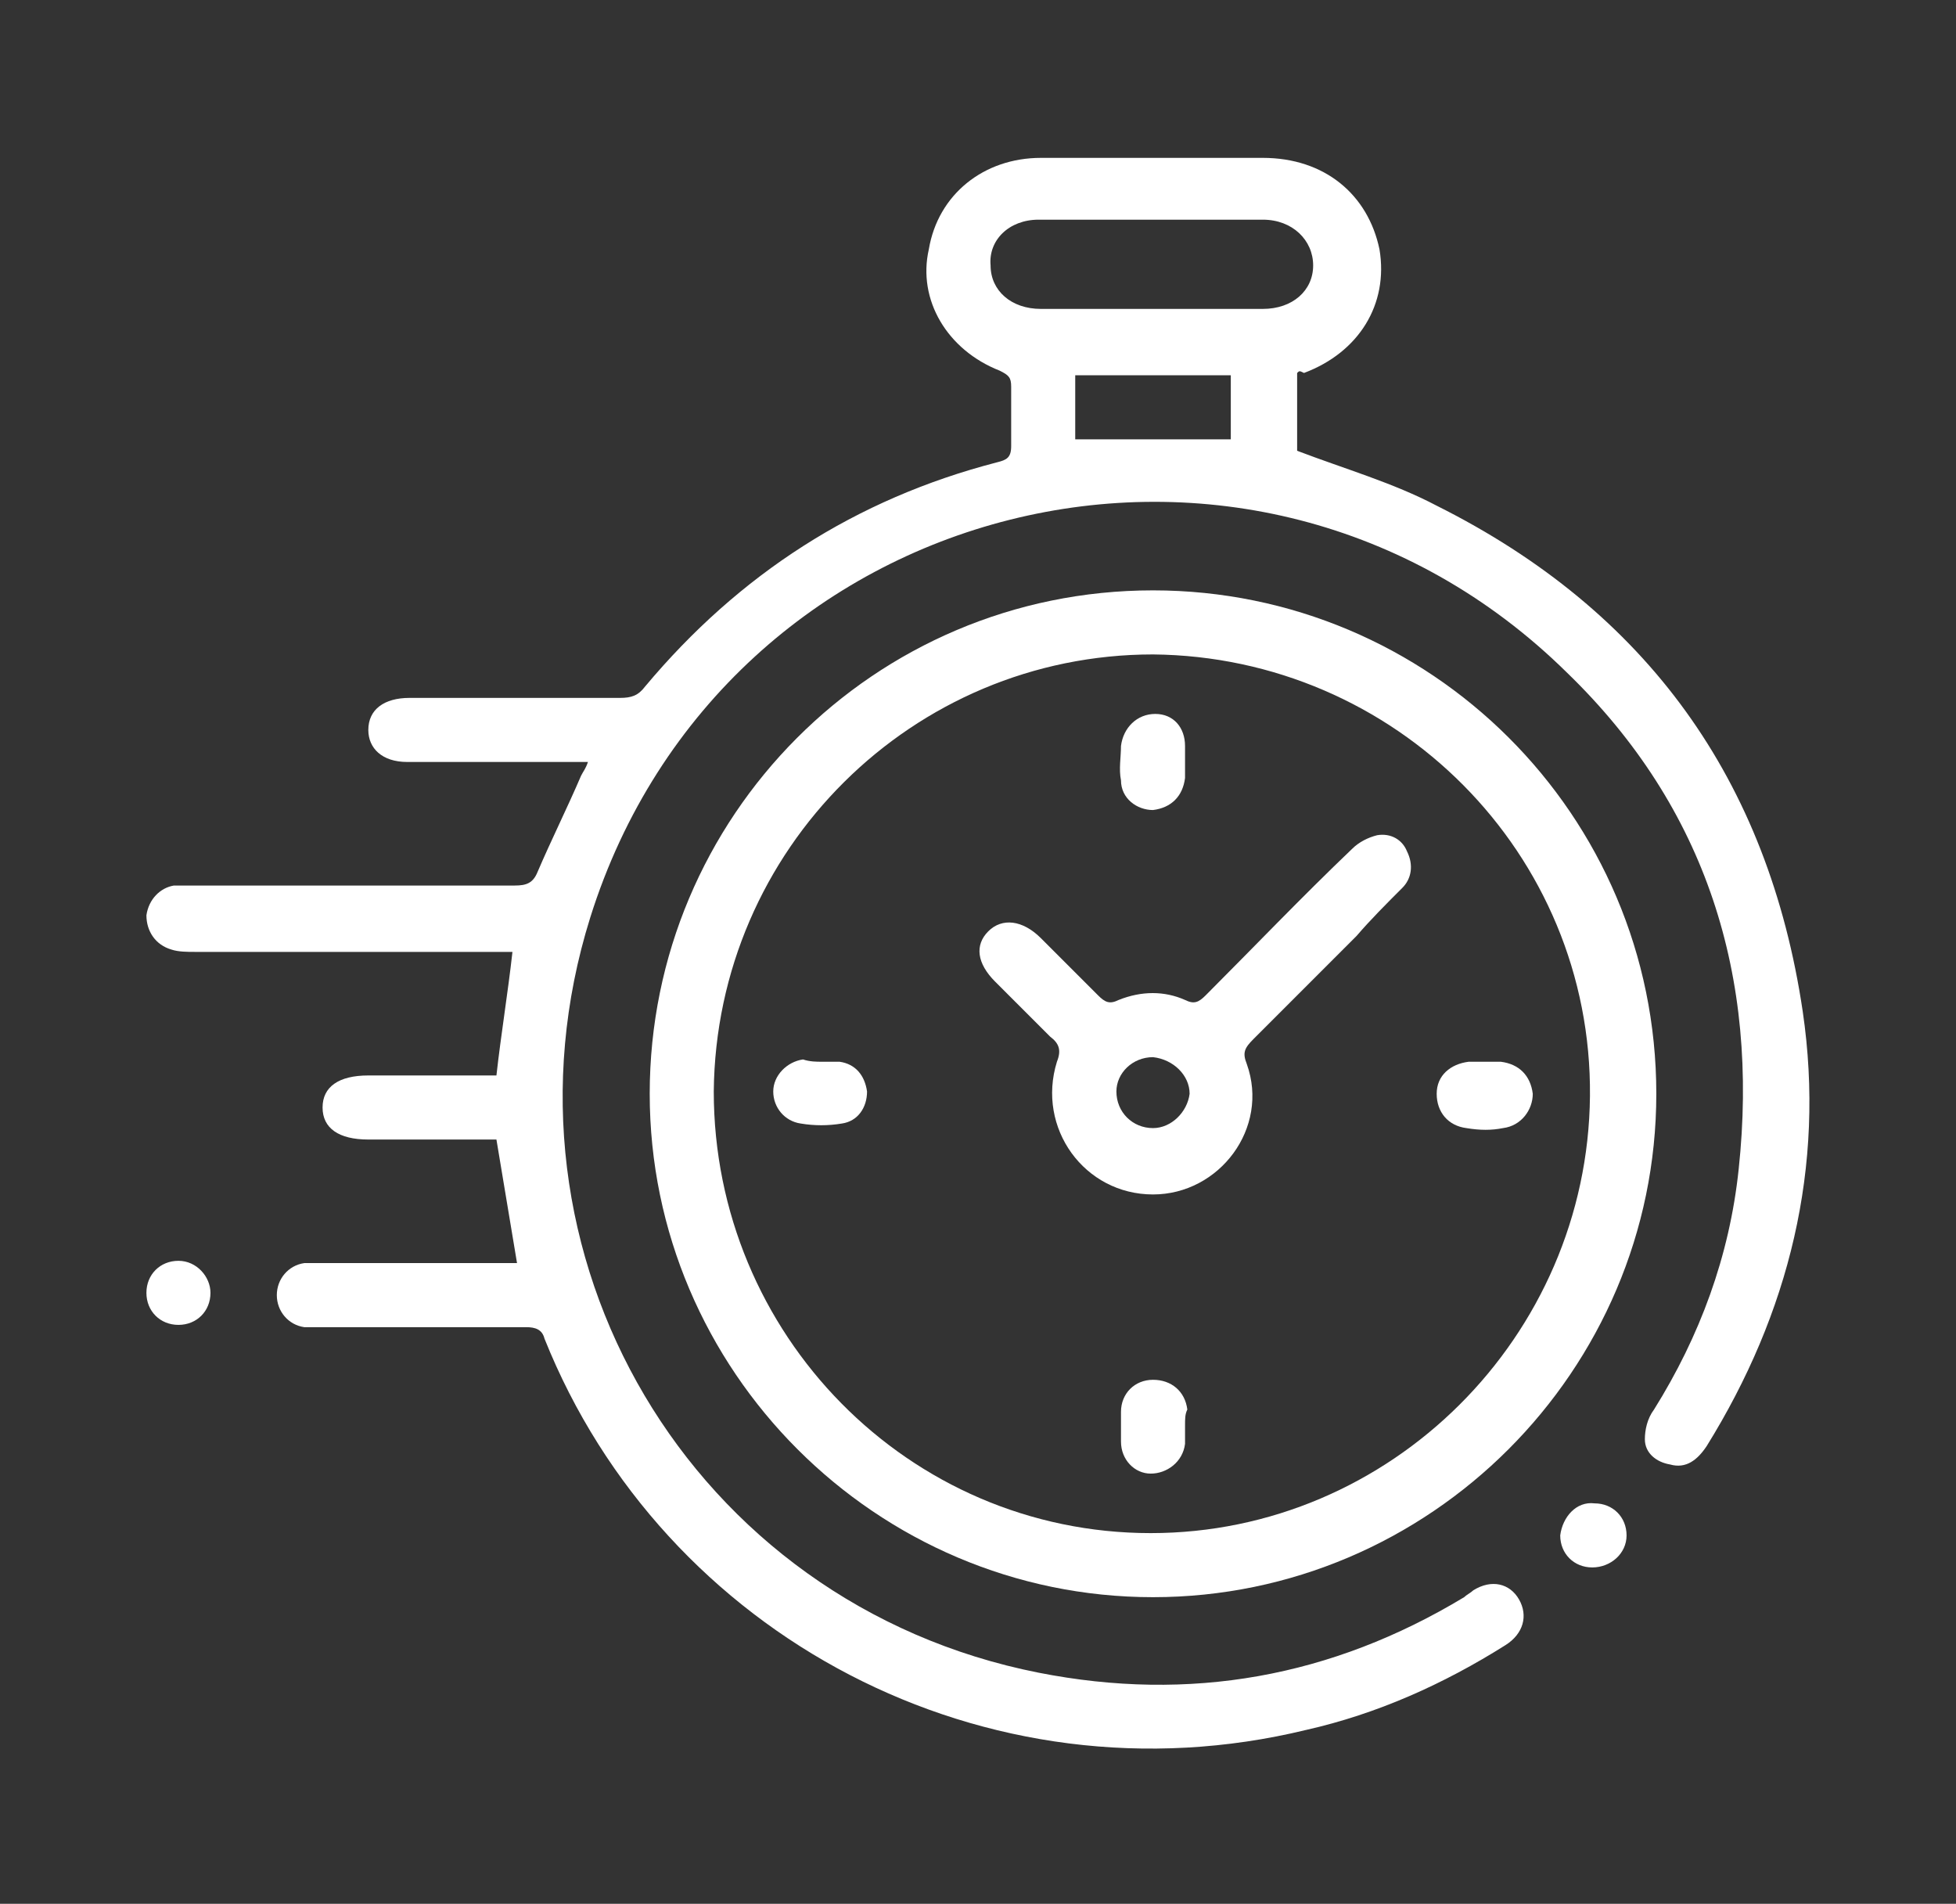
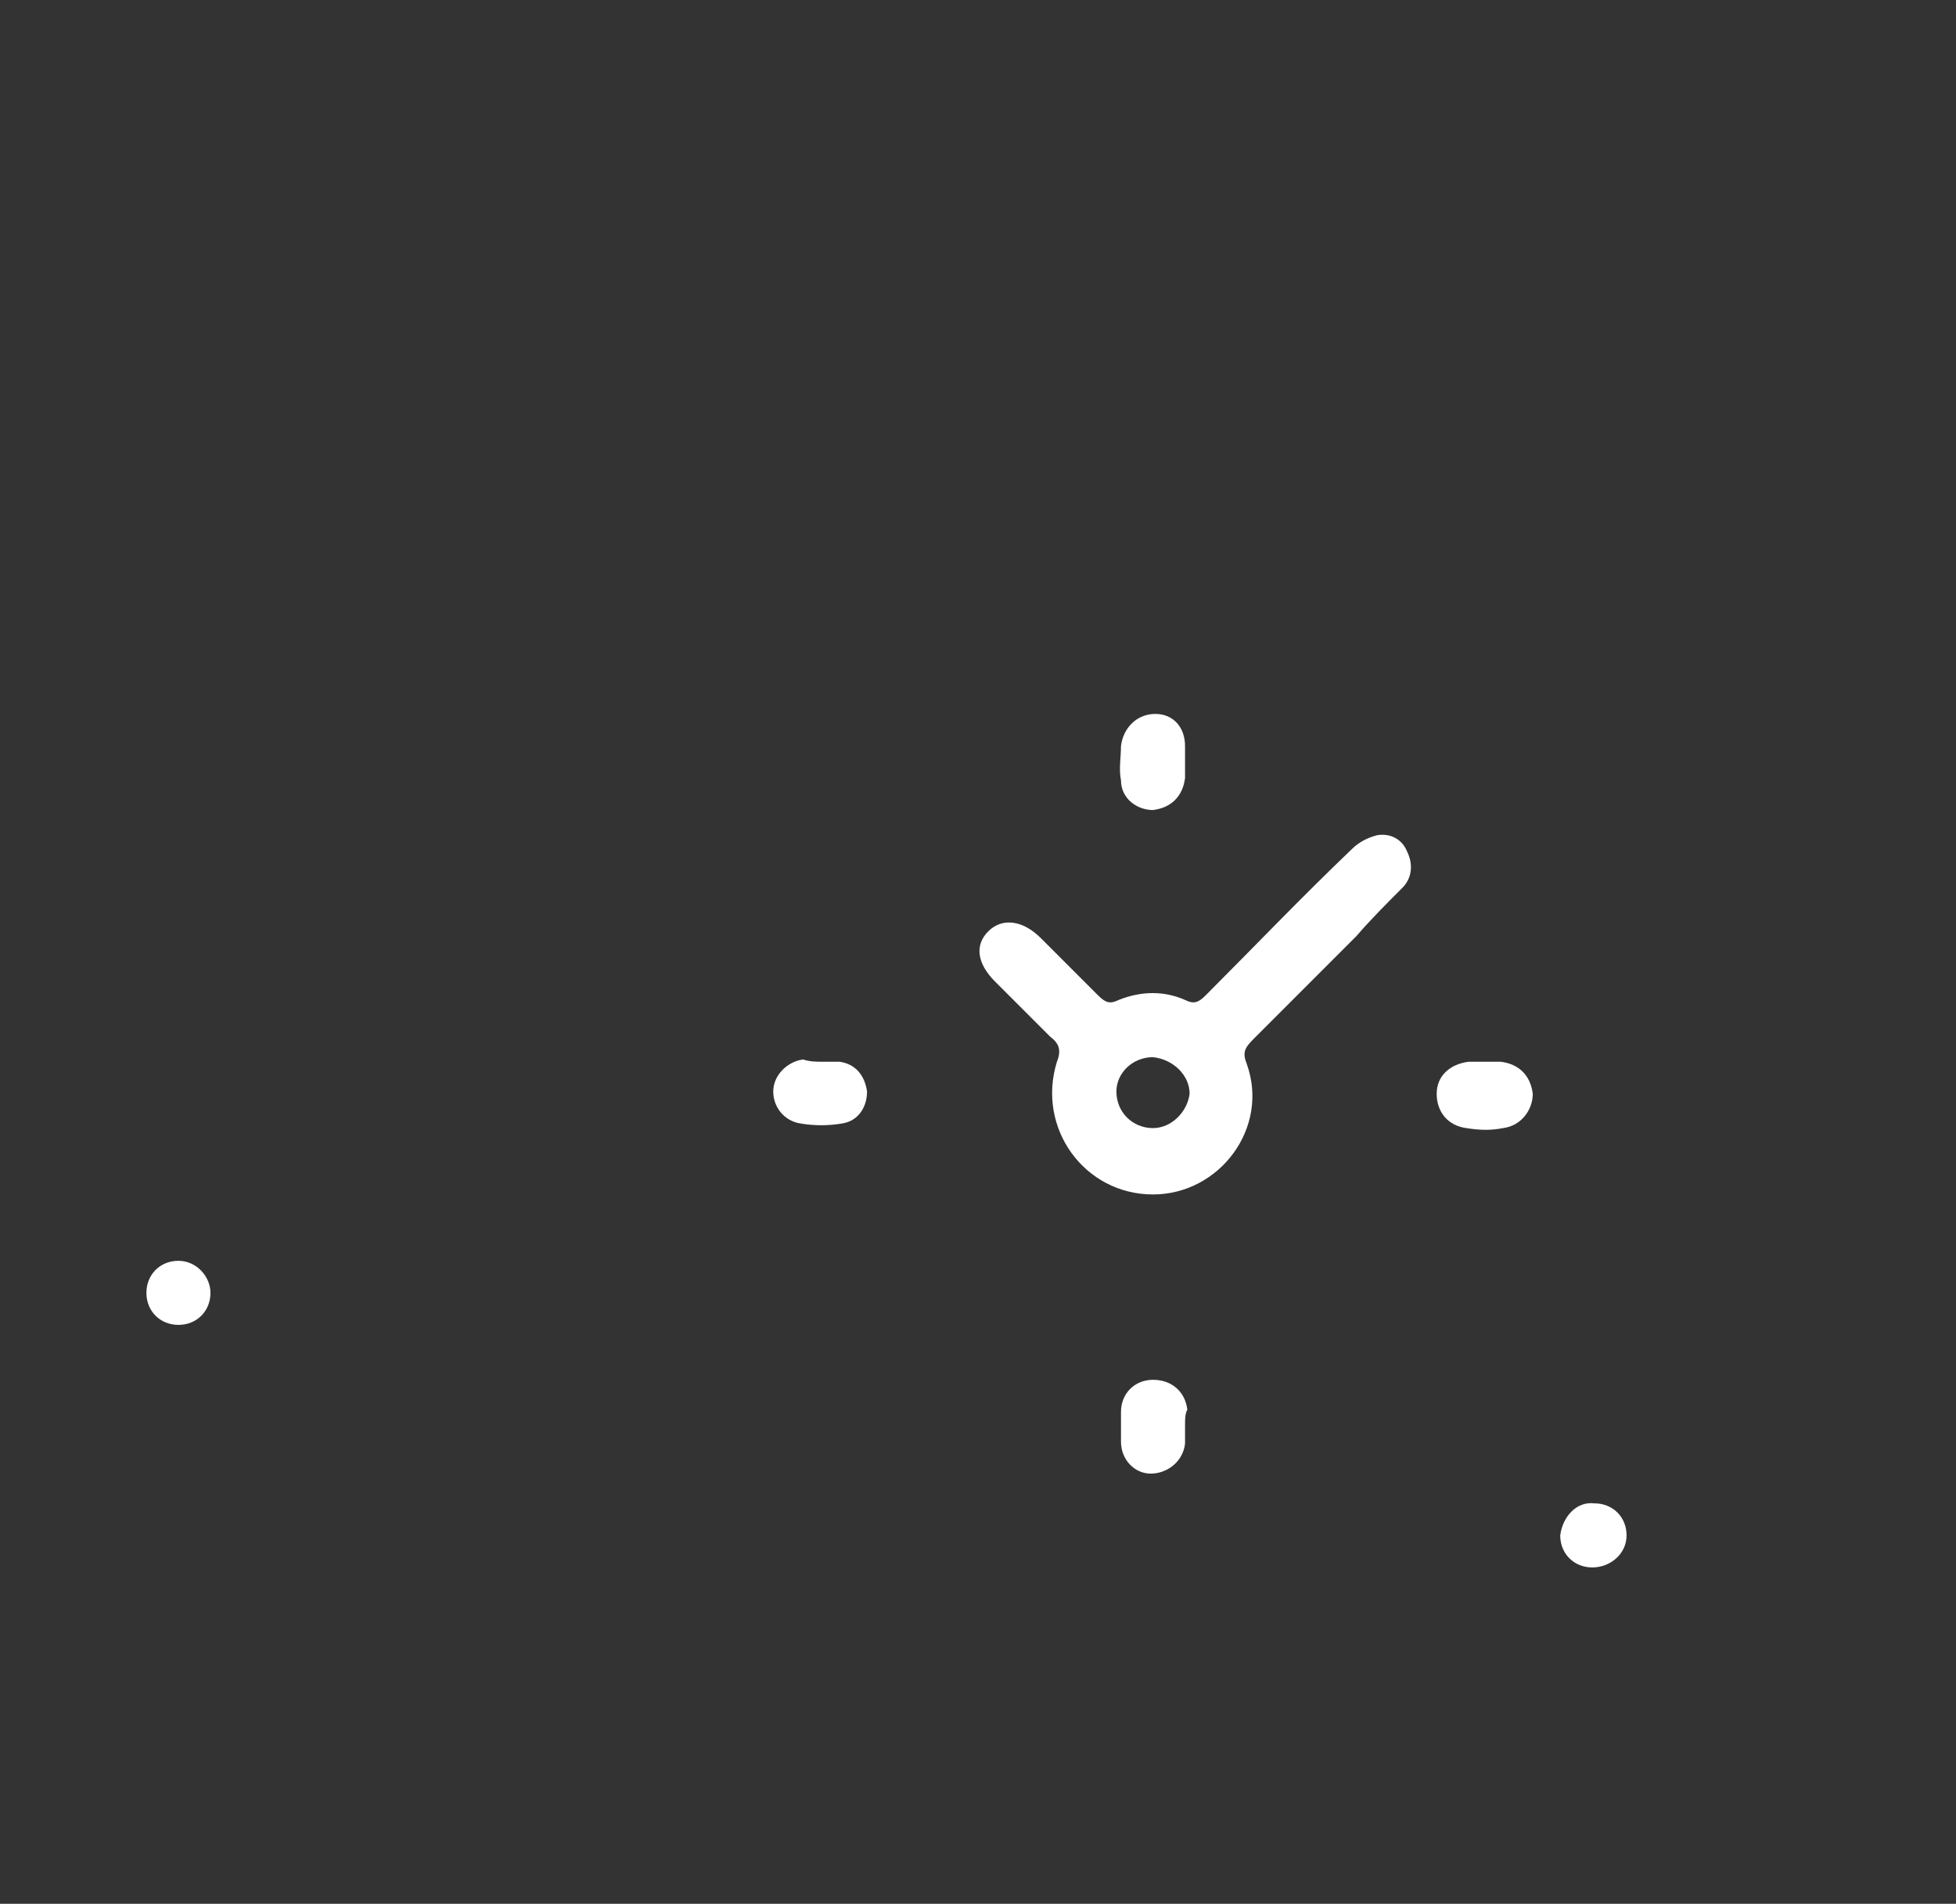
<svg xmlns="http://www.w3.org/2000/svg" version="1.1" id="Capa_1" x="0px" y="0px" width="85.5px" height="83.2px" viewBox="0 0 85.5 83.2" style="enable-background:new 0 0 85.5 83.2;" xml:space="preserve">
  <rect x="0" y="0" width="85.5" height="83.2" fill="#333333" stroke="none" />
  <style type="text/css"> .st0{fill:#FFFFFF;} </style>
  <g id="aIcjtt_1_">
    <g>
-       <path class="st0" d="M56.7,16.3c0,1.2,0,2.4,0,3.4c2.1,0.8,4.2,1.4,6.1,2.4c9.2,4.6,14.5,12,16,22.1c1,6.8-0.6,13.2-4.2,19 c-0.4,0.6-0.9,1-1.6,0.8c-0.6-0.1-1.1-0.5-1.1-1.1c0-0.4,0.1-0.9,0.4-1.3c2-3.2,3.3-6.7,3.7-10.5c0.9-8.4-1.4-15.8-7.5-21.7 c-13.8-13.6-36.9-7.8-42.7,10.7c-4.6,14.7,4.4,30,19.6,33c6.6,1.3,12.8,0.2,18.6-3.3c0.1-0.1,0.3-0.2,0.4-0.3 c0.8-0.5,1.6-0.3,2,0.4c0.4,0.7,0.2,1.5-0.6,2c-2.7,1.7-5.6,3-8.7,3.7C43.1,79,29,71.5,23.8,58.5C23.7,58.1,23.4,58,23,58 c-3,0-5.9,0-8.9,0c-0.3,0-0.6,0-0.8,0c-0.7-0.1-1.2-0.7-1.2-1.4c0-0.7,0.5-1.3,1.2-1.4c0.3,0,0.6,0,0.8,0c2.7,0,5.3,0,8,0 c0.1,0,0.3,0,0.5,0c-0.3-1.8-0.6-3.6-0.9-5.4c-1.9,0-3.8,0-5.6,0c-1.3,0-2-0.5-2-1.4c0-0.9,0.7-1.4,2-1.4c1.9,0,3.7,0,5.6,0 c0.2-1.8,0.5-3.6,0.7-5.4c-0.2,0-0.5,0-0.8,0c-4.4,0-8.7,0-13.1,0c-0.3,0-0.7,0-1-0.1c-0.7-0.2-1.1-0.8-1.1-1.5 c0.1-0.7,0.6-1.2,1.2-1.3c0.3,0,0.5,0,0.8,0c4.7,0,9.4,0,14.1,0c0.5,0,0.8-0.1,1-0.6c0.6-1.4,1.3-2.8,1.9-4.2 c0.1-0.2,0.2-0.3,0.3-0.6c-1.2,0-2.2,0-3.3,0c-1.5,0-3.1,0-4.6,0c-1.1,0-1.7-0.6-1.7-1.4c0-0.9,0.7-1.4,1.8-1.4c3.1,0,6.1,0,9.2,0 c0.5,0,0.8-0.1,1.1-0.5c4.1-4.9,9.2-8.2,15.4-9.8c0.4-0.1,0.6-0.2,0.6-0.7c0-0.8,0-1.7,0-2.6c0-0.4-0.1-0.5-0.5-0.7 c-2.3-0.9-3.6-3.1-3.1-5.3c0.4-2.4,2.4-4,4.9-4c3.2,0,6.5,0,9.7,0c2.7,0,4.6,1.6,5.1,4c0.4,2.4-0.9,4.5-3.3,5.4 C56.8,16.2,56.8,16.2,56.7,16.3z M50.3,13.5c1.6,0,3.3,0,4.9,0c1.3,0,2.2-0.8,2.2-1.9c0-1.1-0.9-2-2.2-2c-3.3,0-6.6,0-9.8,0 c-1.3,0-2.2,0.9-2.1,2c0,1.1,0.9,1.9,2.2,1.9C47.1,13.5,48.7,13.5,50.3,13.5z M47,19.2c2.3,0,4.5,0,6.8,0c0-0.9,0-1.9,0-2.8 c-2.3,0-4.5,0-6.8,0C47,17.4,47,18.3,47,19.2z" />
-       <path class="st0" d="M50.4,25.8c12.1,0,22,9.8,22,22c0,12.1-9.9,22-22,22c-12.1,0-22-9.9-22-22C28.4,35.7,38.2,25.8,50.4,25.8z M50.4,28.6c-10.5,0-19.1,8.5-19.2,19.1c0,10.6,8.5,19.3,19.1,19.3c10.5,0,19.1-8.6,19.2-19.1C69.6,37.3,61,28.7,50.4,28.6z" />
      <path class="st0" d="M7.8,57.9c-0.8,0-1.4-0.6-1.4-1.4c0-0.8,0.6-1.4,1.4-1.4c0.8,0,1.4,0.7,1.4,1.4C9.2,57.3,8.6,57.9,7.8,57.9z" />
      <path class="st0" d="M69.7,65.7c0.8,0,1.4,0.6,1.4,1.4c0,0.8-0.7,1.4-1.5,1.4c-0.8,0-1.4-0.6-1.4-1.4 C68.3,66.3,68.9,65.6,69.7,65.7z" />
      <path class="st0" d="M50.4,52.2c-3,0-5.1-2.9-4.2-5.8c0.2-0.5,0.1-0.8-0.3-1.1c-0.8-0.8-1.6-1.6-2.4-2.4c-0.8-0.8-0.9-1.6-0.3-2.2 c0.6-0.6,1.5-0.5,2.3,0.3c0.8,0.8,1.6,1.6,2.5,2.5c0.3,0.3,0.5,0.4,0.9,0.2c1-0.4,2-0.4,2.9,0c0.4,0.2,0.6,0.1,0.9-0.2 c2.1-2.1,4.2-4.3,6.4-6.4c0.3-0.3,0.7-0.5,1.1-0.6c0.6-0.1,1.1,0.2,1.3,0.7c0.3,0.6,0.2,1.2-0.2,1.6c-0.7,0.7-1.4,1.4-2,2.1 c-1.5,1.5-3,3-4.5,4.5c-0.4,0.4-0.5,0.6-0.3,1.1C55.5,49.3,53.3,52.2,50.4,52.2z M50.4,46.2c-0.9,0-1.6,0.7-1.6,1.5 c0,0.9,0.7,1.6,1.6,1.6c0.8,0,1.5-0.7,1.6-1.5C52,47,51.3,46.3,50.4,46.2z" />
      <path class="st0" d="M51.8,33.3c0,0.2,0,0.5,0,0.7c-0.1,0.8-0.6,1.3-1.4,1.4c-0.7,0-1.4-0.5-1.4-1.3c-0.1-0.5,0-1,0-1.5 c0.1-0.8,0.7-1.4,1.5-1.4c0.8,0,1.3,0.6,1.3,1.4C51.8,32.9,51.8,33.1,51.8,33.3C51.8,33.3,51.8,33.3,51.8,33.3z" />
      <path class="st0" d="M64.9,46.4c0.2,0,0.5,0,0.7,0c0.8,0.1,1.3,0.6,1.4,1.4c0,0.7-0.5,1.4-1.3,1.5c-0.5,0.1-1,0.1-1.6,0 c-0.8-0.1-1.3-0.7-1.3-1.5c0-0.8,0.6-1.3,1.4-1.4C64.5,46.4,64.7,46.4,64.9,46.4C64.9,46.4,64.9,46.4,64.9,46.4z" />
      <path class="st0" d="M51.8,62.3c0,0.3,0,0.6,0,0.8c-0.1,0.8-0.8,1.3-1.5,1.3c-0.7,0-1.3-0.6-1.3-1.4c0-0.4,0-0.9,0-1.3 c0-0.8,0.6-1.4,1.4-1.4c0.8,0,1.4,0.5,1.5,1.3C51.8,61.8,51.8,62,51.8,62.3C51.8,62.3,51.8,62.3,51.8,62.3z" />
      <path class="st0" d="M35.9,46.4c0.3,0,0.6,0,0.8,0c0.7,0.1,1.1,0.6,1.2,1.3c0,0.7-0.4,1.3-1.1,1.4c-0.6,0.1-1.2,0.1-1.8,0 c-0.7-0.1-1.2-0.7-1.2-1.4c0-0.7,0.6-1.3,1.3-1.4C35.4,46.4,35.7,46.4,35.9,46.4C35.9,46.4,35.9,46.4,35.9,46.4z" />
    </g>
  </g>
</svg>